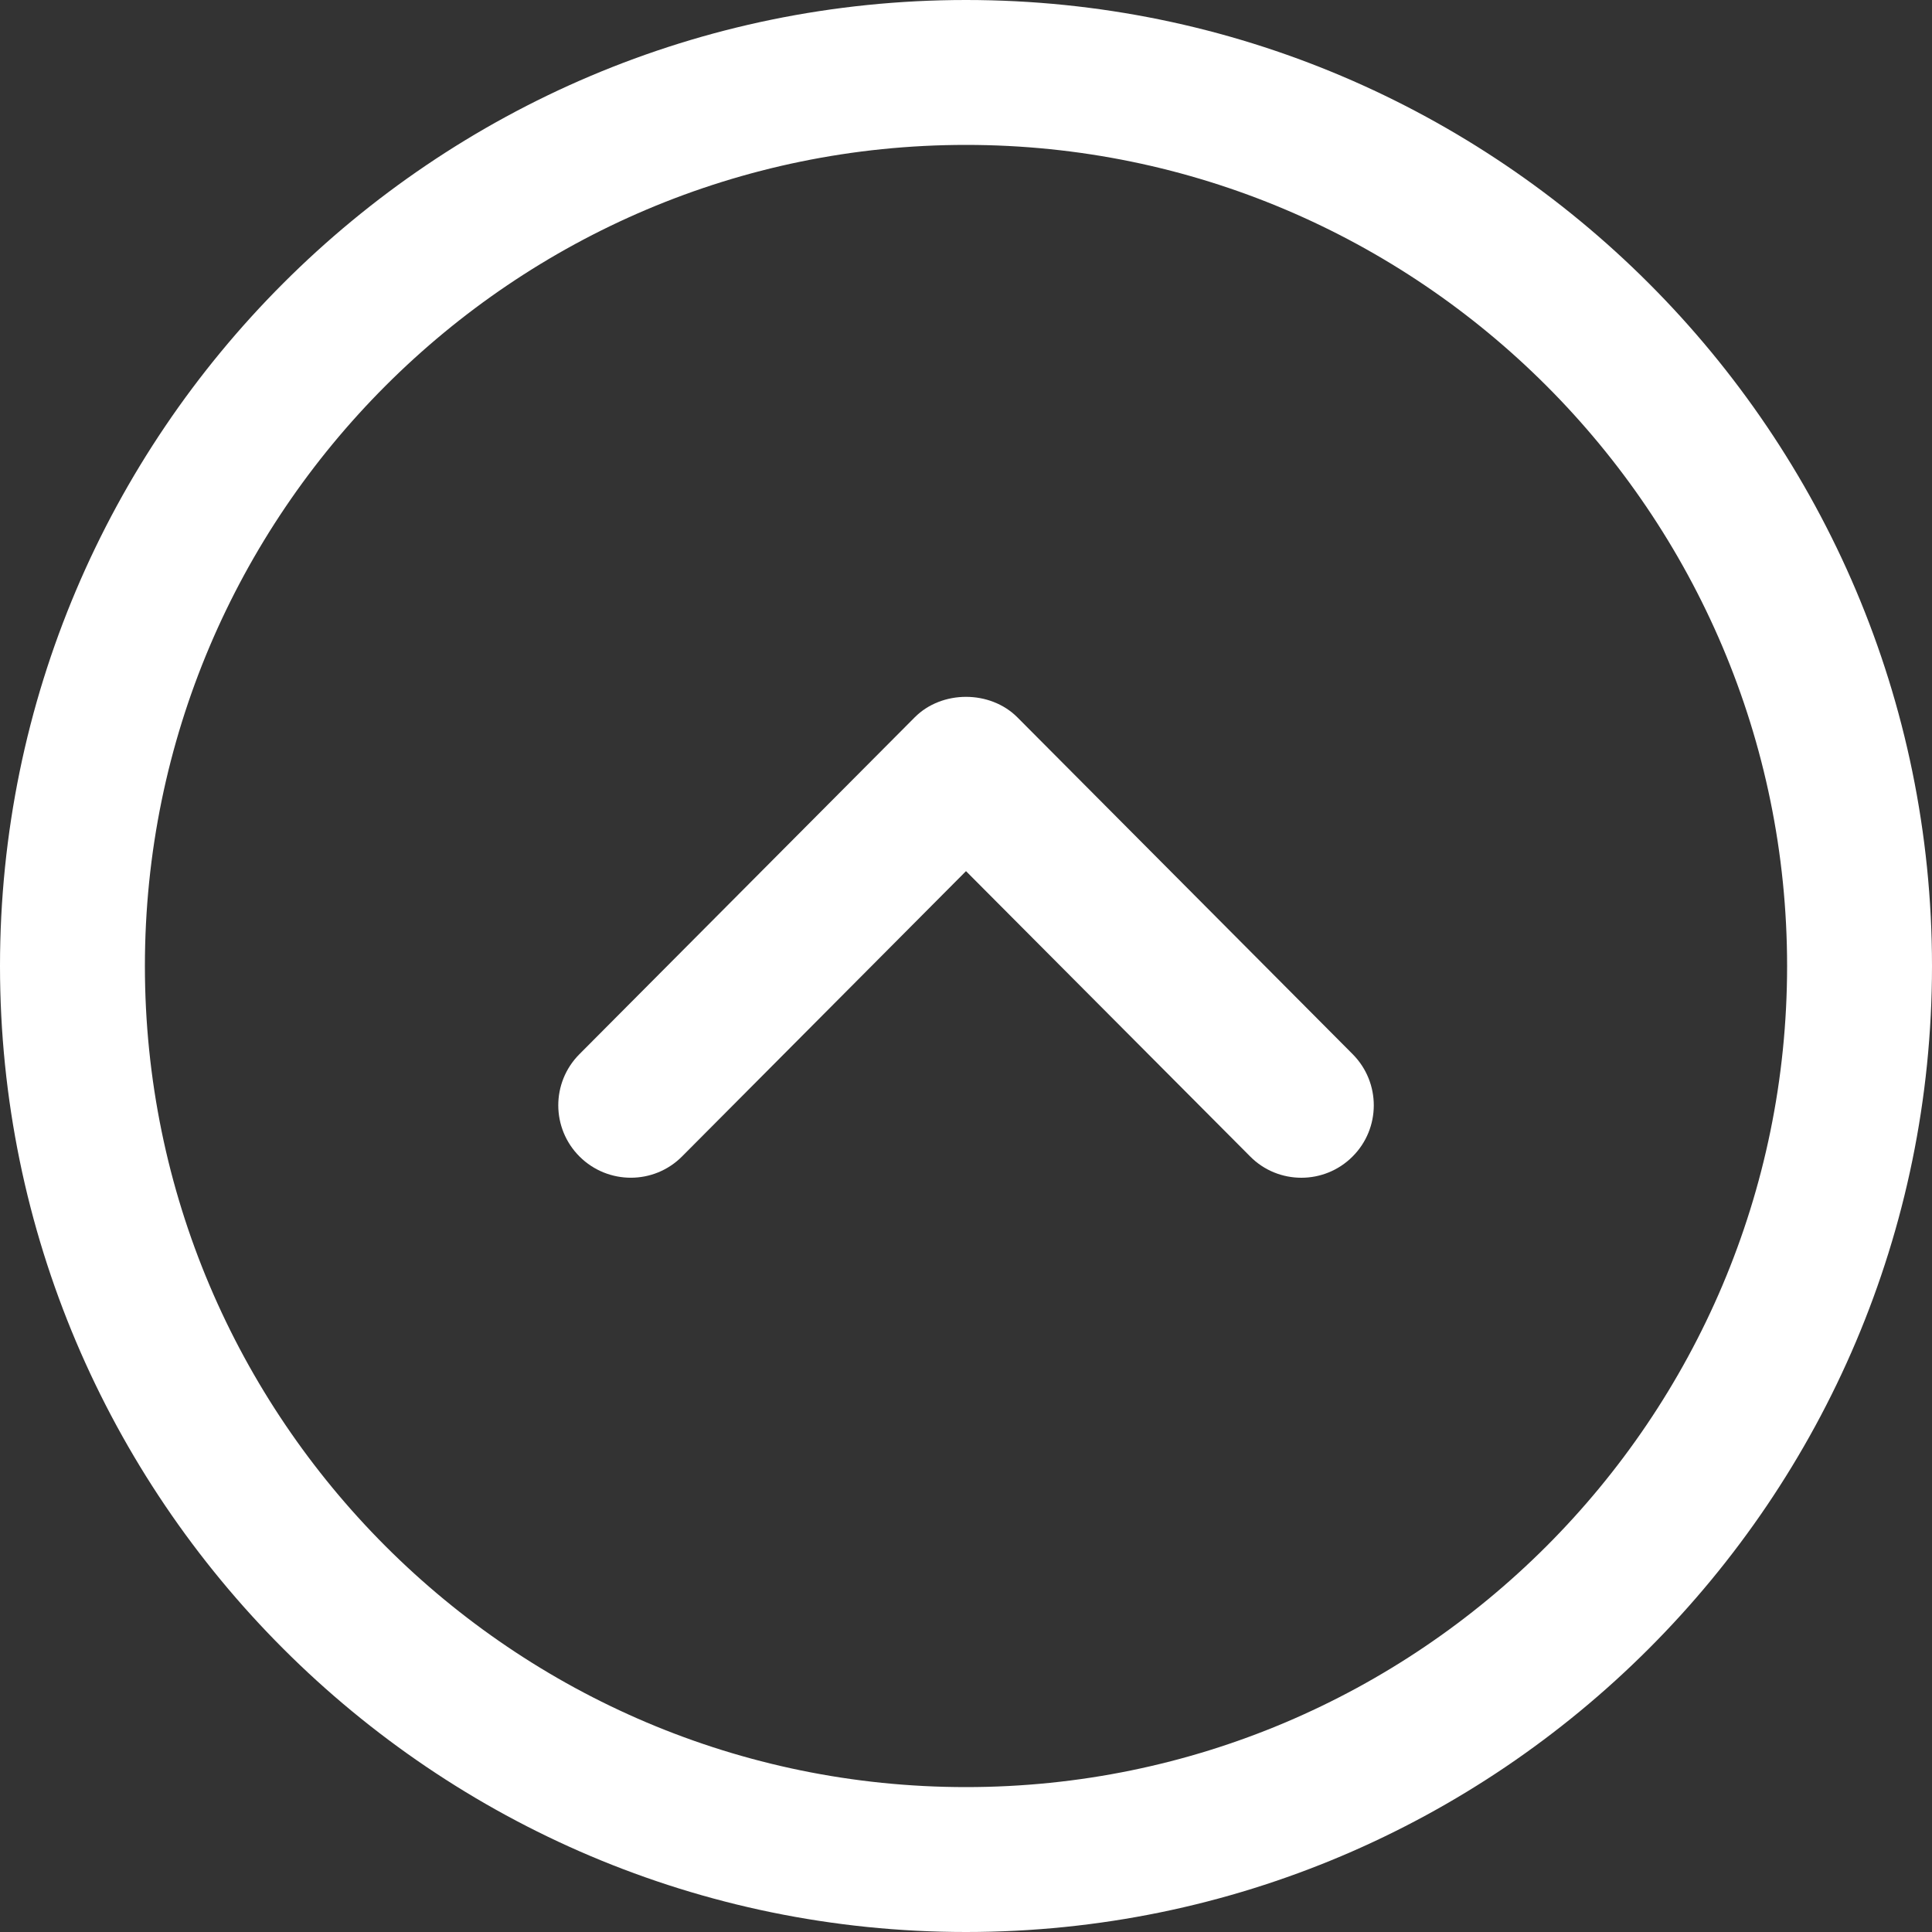
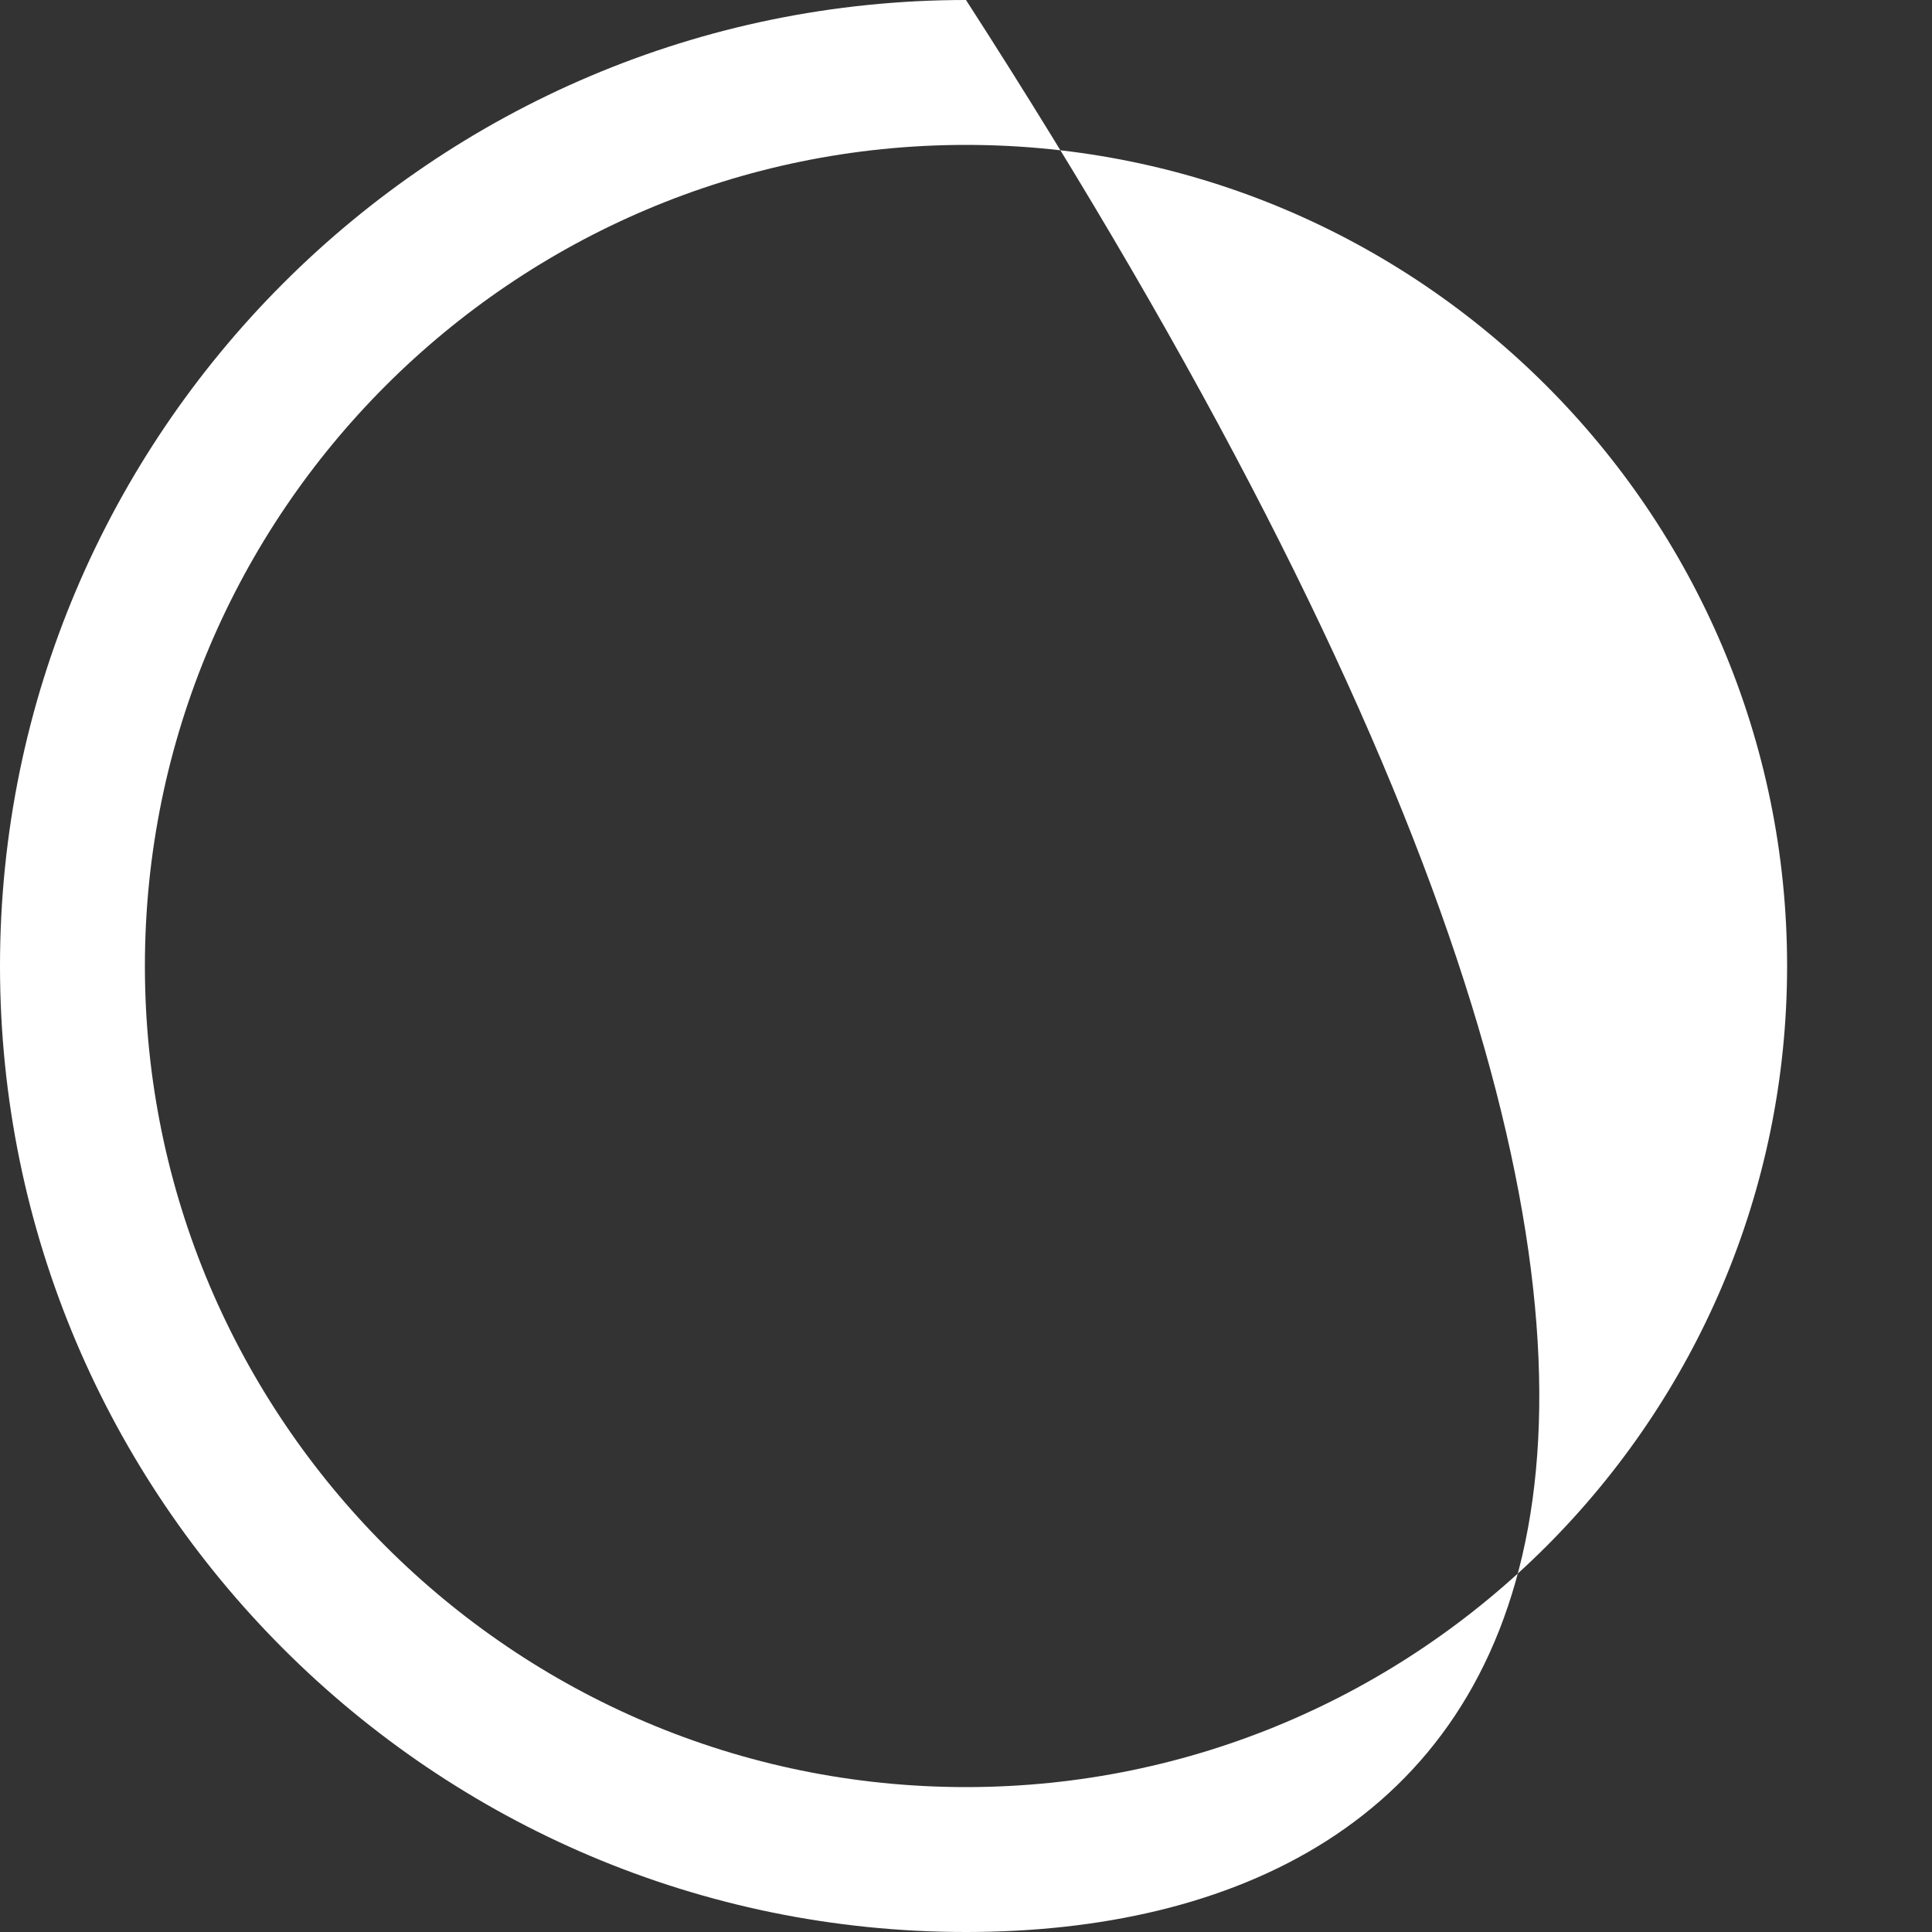
<svg xmlns="http://www.w3.org/2000/svg" fill="none" height="100%" overflow="visible" preserveAspectRatio="none" style="display: block;" viewBox="0 0 20 20" width="100%">
  <rect x="0" y="0" width="20" height="20" fill="#333333" stroke="none" />
  <g id="Arrow - Up Circle">
-     <path clip-rule="evenodd" d="M10 1.5C5.313 1.5 1.5 5.313 1.5 10C1.5 14.687 5.313 18.5 10 18.5C14.687 18.5 18.5 14.687 18.5 10C18.5 5.313 14.687 1.5 10 1.5M10 20C4.486 20 0 15.514 0 10C0 4.486 4.486 0 10 0C15.514 0 20 4.486 20 10C20 15.514 15.514 20 10 20" fill="white" fill-rule="evenodd" id="Fill 1" />
-     <path clip-rule="evenodd" d="M13.472 12.192C13.28 12.192 13.087 12.119 12.941 11.971L10 9.018L7.061 11.971C6.769 12.265 6.294 12.265 6 11.973C5.707 11.681 5.705 11.207 5.998 10.913L9.469 7.426C9.75 7.143 10.25 7.143 10.532 7.426L14.003 10.913C14.295 11.207 14.294 11.681 14.001 11.973C13.855 12.119 13.663 12.192 13.472 12.192" fill="white" fill-rule="evenodd" id="Fill 3" />
+     <path clip-rule="evenodd" d="M10 1.5C5.313 1.5 1.5 5.313 1.5 10C1.5 14.687 5.313 18.5 10 18.5C14.687 18.5 18.5 14.687 18.5 10C18.5 5.313 14.687 1.5 10 1.5M10 20C4.486 20 0 15.514 0 10C0 4.486 4.486 0 10 0C20 15.514 15.514 20 10 20" fill="white" fill-rule="evenodd" id="Fill 1" />
  </g>
</svg>